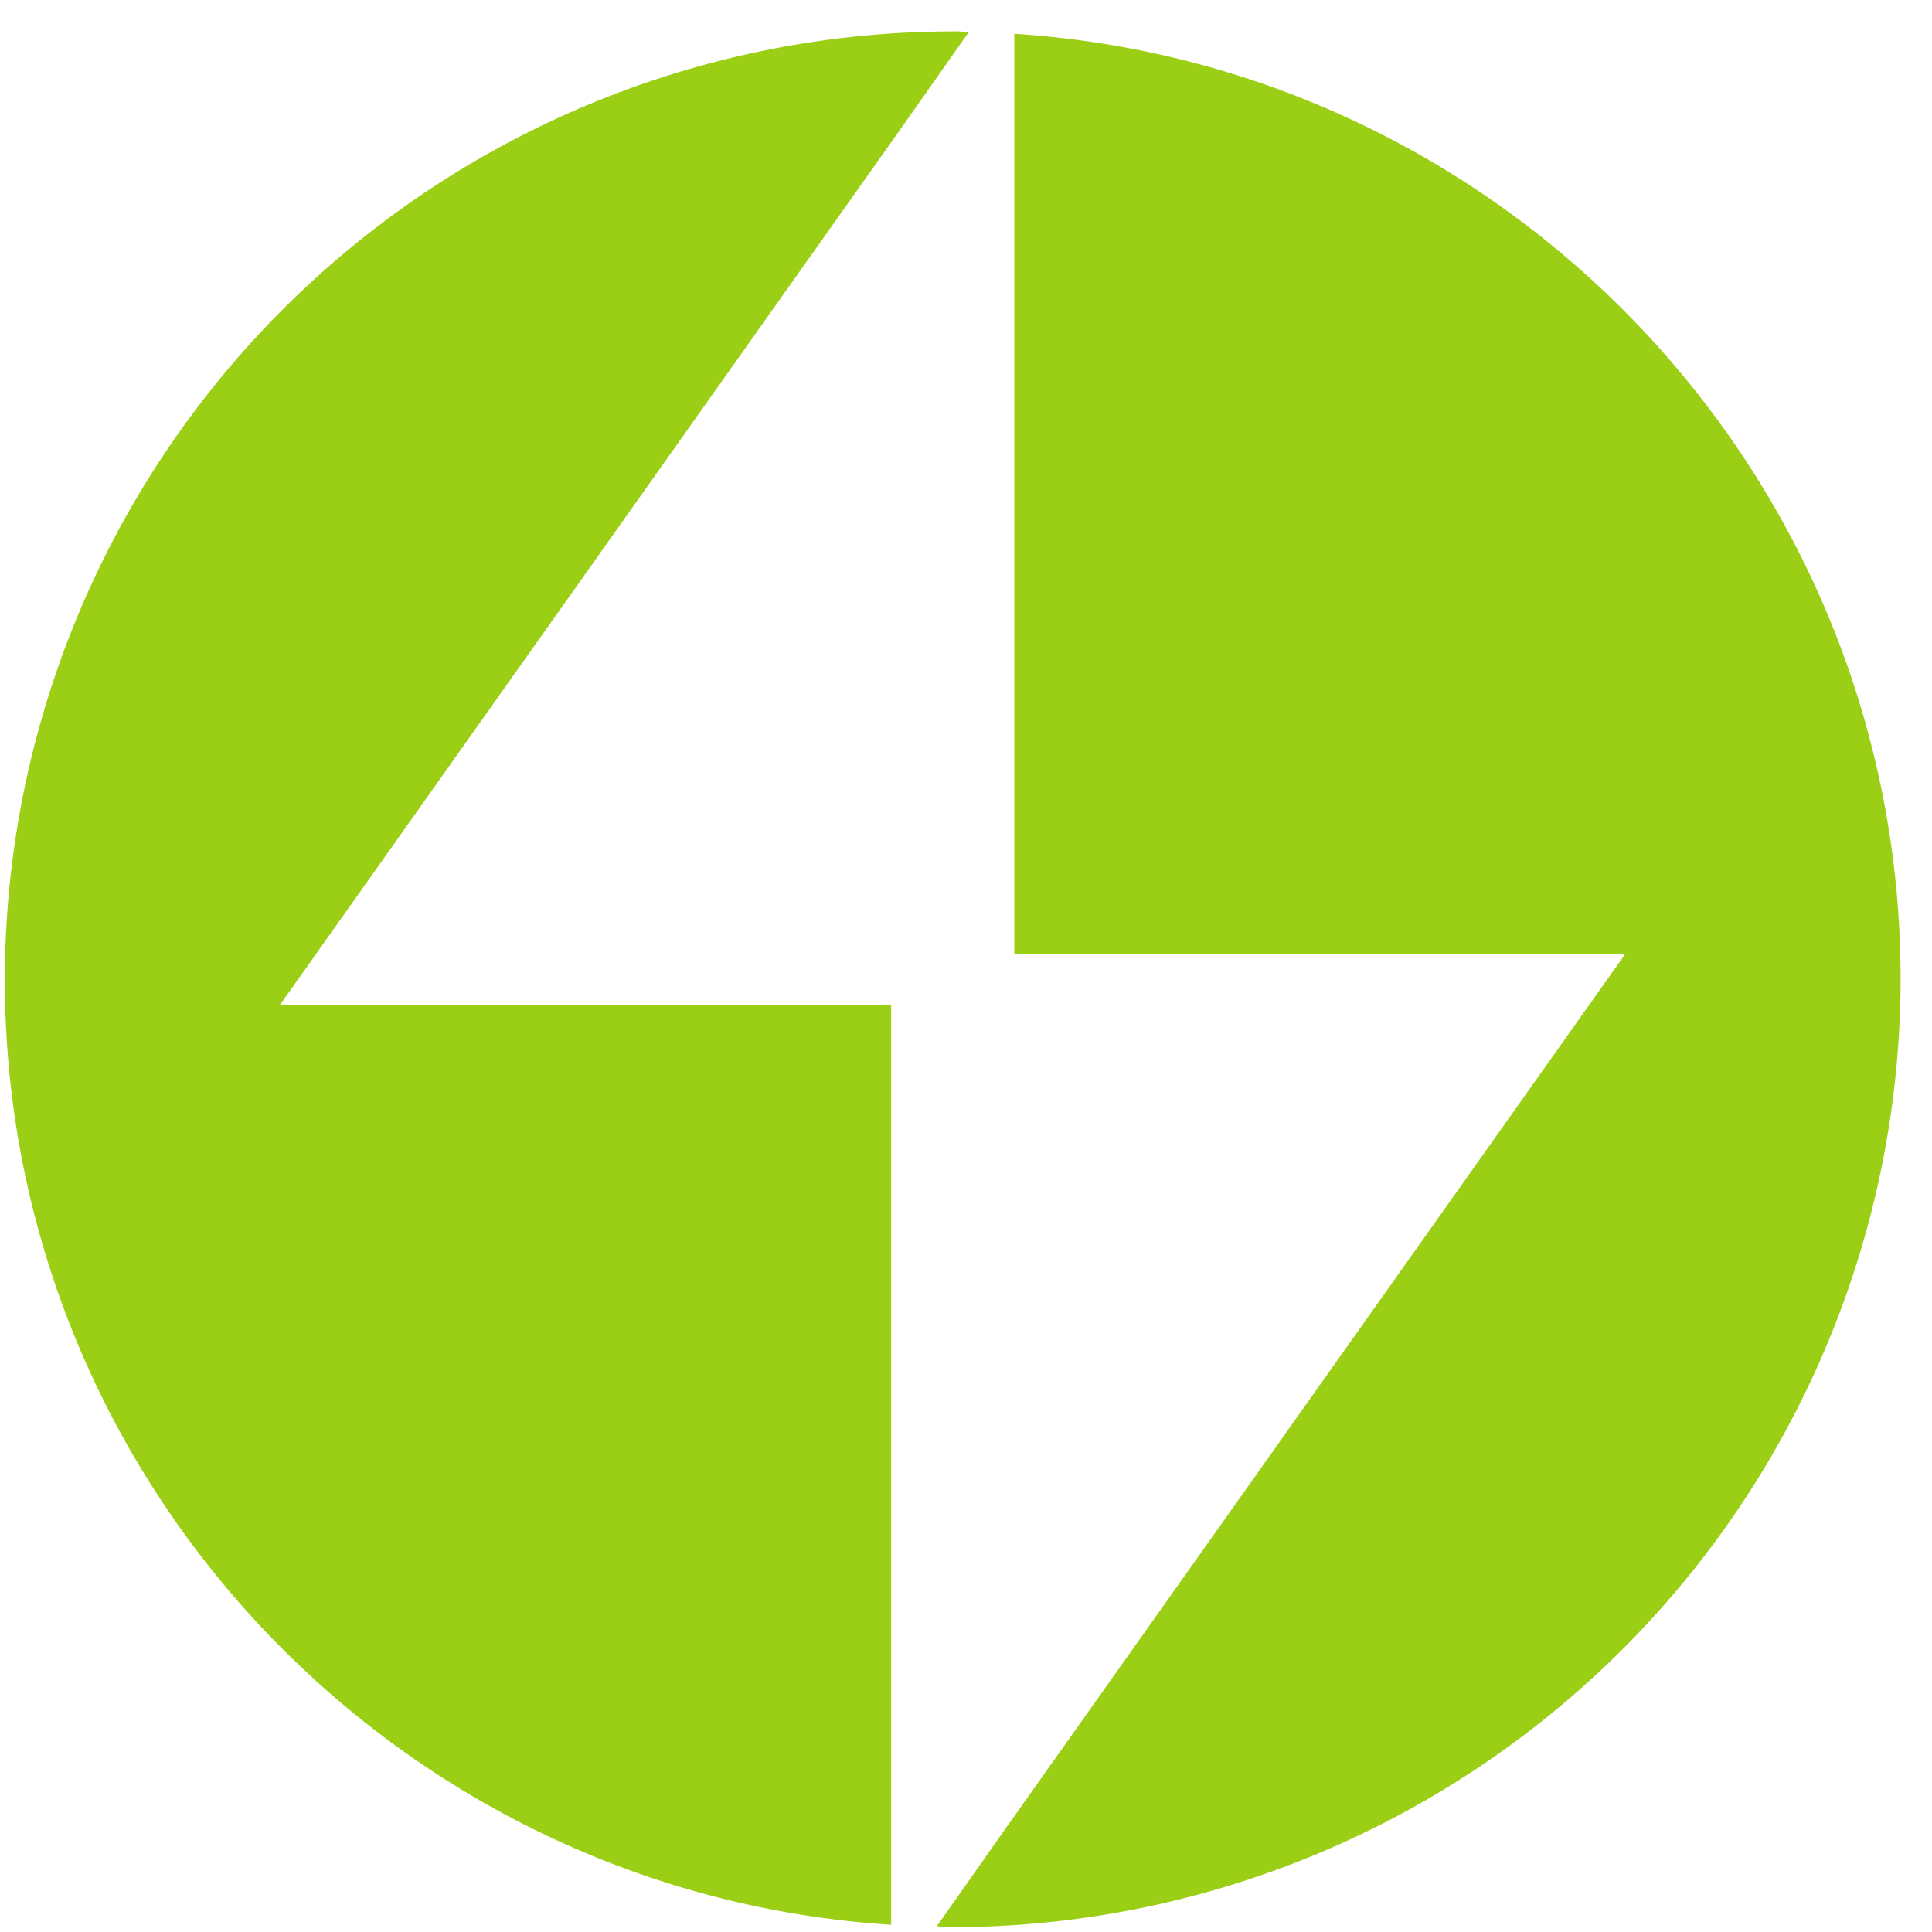
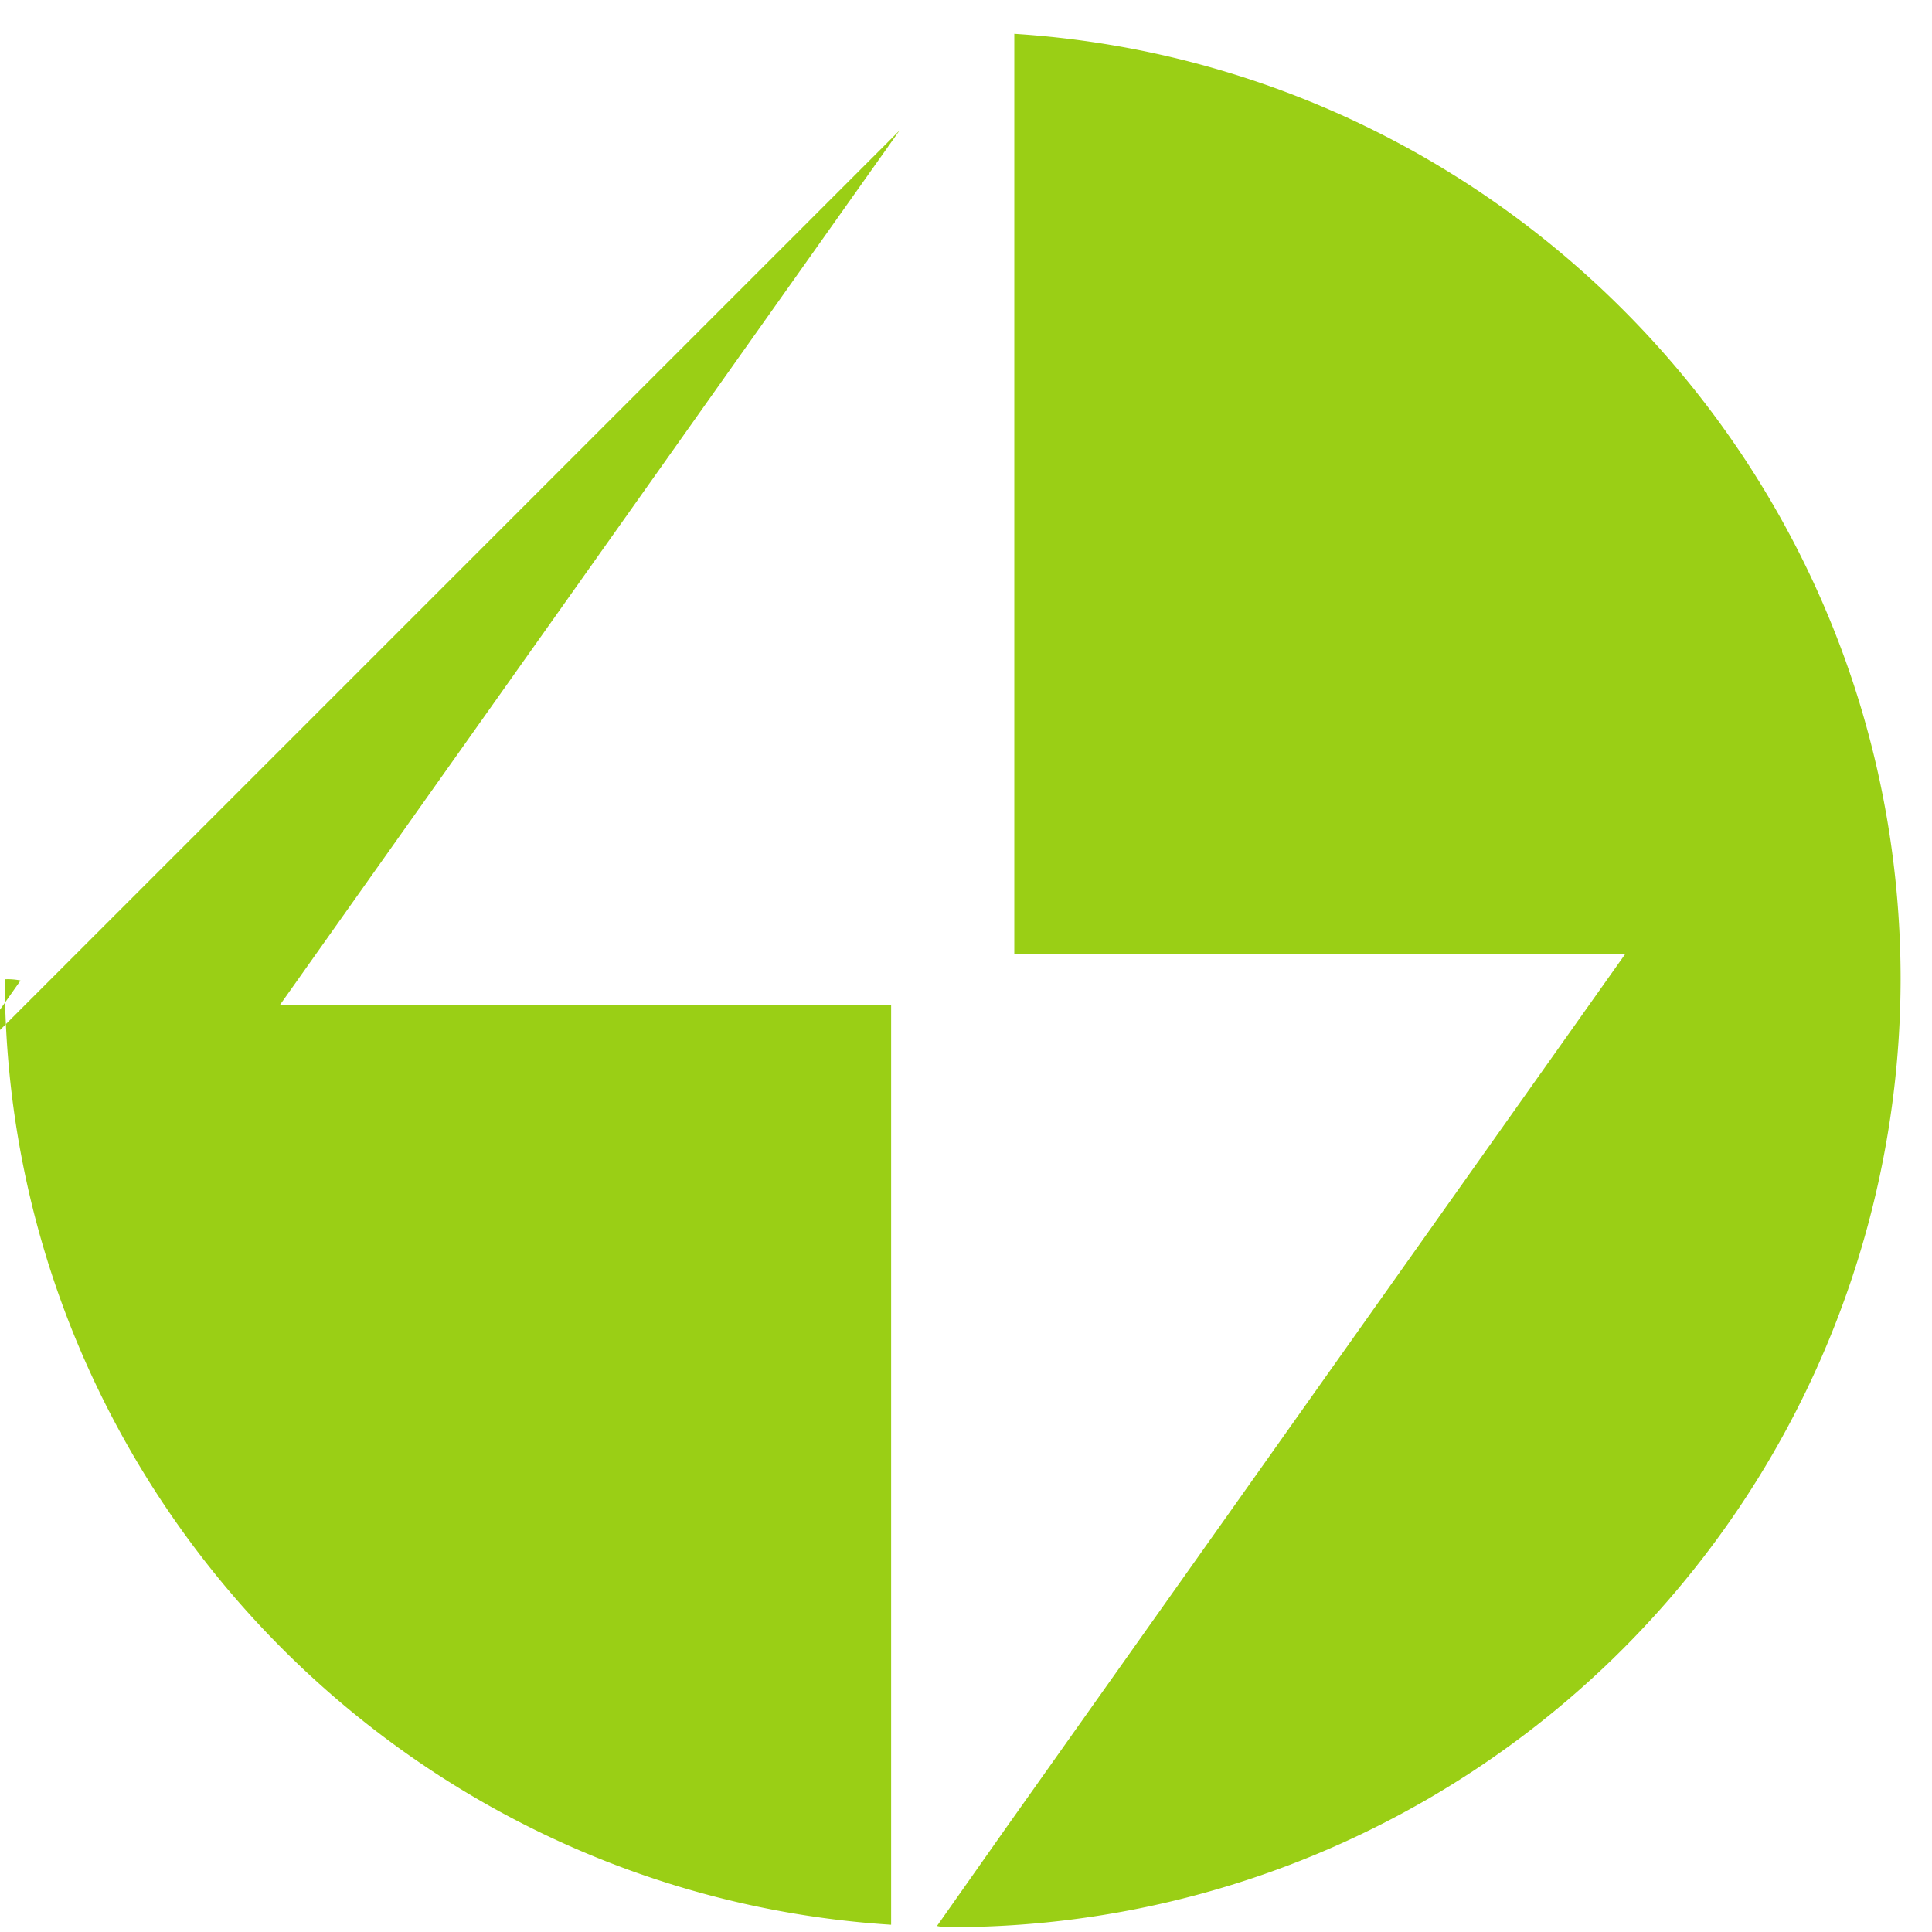
<svg xmlns="http://www.w3.org/2000/svg" width="16" height="16" shape-rendering="geometricPrecision" image-rendering="optimizeQuality" fill-rule="evenodd">
-   <path d="M8.4.28V7.9h5.06l-5.13 7.24-.57.81c.04.01.08.01.13.01a7.86 7.86 0 0 0 7.85-7.85c0-4.16-3.25-7.57-7.34-7.83zm-.95.8L2.32 8.32h5.06v7.62C3.29 15.68.04 12.27.04 8.11A7.86 7.86 0 0 1 7.89.26a.53.53 0 0 1 .13.01l-.57.81z" fill="#9acf15" fill-rule="nonzero" />
+   <path d="M8.4.28V7.9h5.06l-5.13 7.24-.57.81c.04.01.08.01.13.01a7.86 7.86 0 0 0 7.85-7.85c0-4.16-3.25-7.57-7.34-7.83zm-.95.8L2.32 8.32h5.06v7.62C3.29 15.68.04 12.27.04 8.11a.53.53 0 0 1 .13.01l-.57.81z" fill="#9acf15" fill-rule="nonzero" />
</svg>